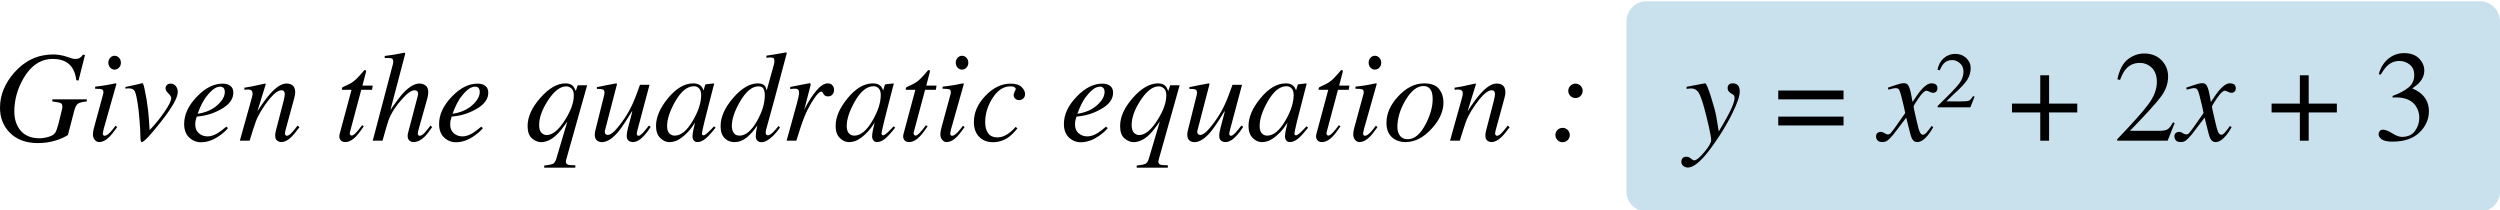
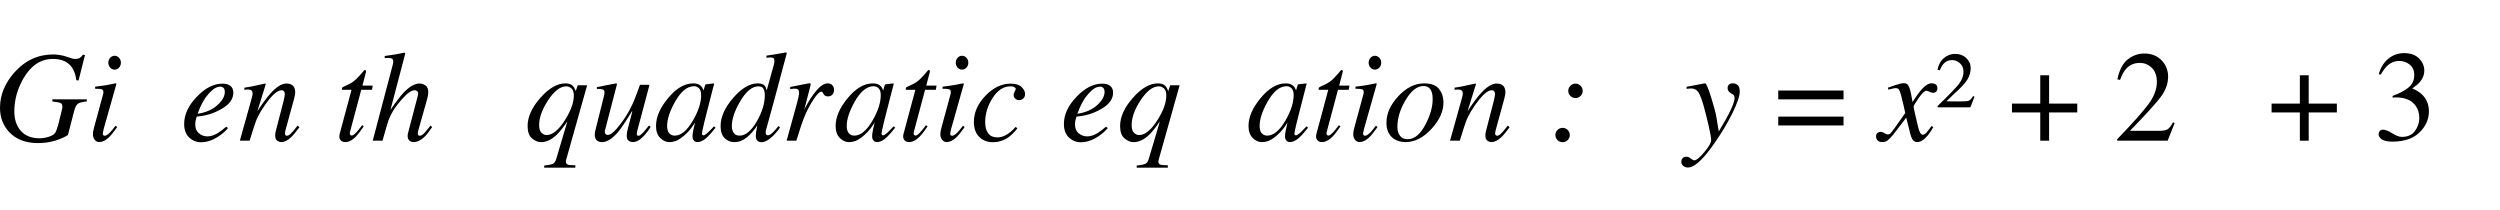
<svg xmlns="http://www.w3.org/2000/svg" xmlns:ns1="http://www.serif.com/" width="100%" height="100%" viewBox="0 0 1450 122" version="1.1" xml:space="preserve" style="fill-rule:evenodd;clip-rule:evenodd;stroke-linejoin:round;stroke-miterlimit:2;">
  <g transform="matrix(1,0,0,1,-178.027,-1401.14)">
    <g id="quadratic-equation-example" ns1:id="quadratic equation example" transform="matrix(1,0,0,1,72,-577)">
      <g id="_-Rounded-Rectangle-" ns1:id="(Rounded Rectangle)" transform="matrix(0.491,0,0,0.242,880.443,1501.65)">
-         <path d="M1376,2020.33C1376,1993.65 1365.33,1972 1352.2,1972L367.804,1972C354.666,1972 344,1993.65 344,2020.33L344,2427.67C344,2454.35 354.666,2476 367.804,2476L1352.2,2476C1365.33,2476 1376,2454.35 1376,2427.67L1376,2020.33Z" style="fill:rgb(201,225,237);" />
-       </g>
+         </g>
      <g transform="matrix(1.203,0,0,0.057,102.219,2008.29)">
        <path d="M28.855,25.07C29.789,25.07 30.854,26.998 32.051,30.855C33.248,34.712 34.557,41.997 35.978,52.711C37.053,60.425 37.789,65.353 38.184,67.496C38.58,69.639 38.981,70.71 39.387,70.71C40.401,70.71 41.172,66.853 41.7,59.139C42.228,51.425 42.725,40.712 43.192,26.998L44.135,31.498L41.03,290.553L39.965,287.339C39.64,234.628 38.971,192.202 37.956,160.061C36.049,100.494 32.964,70.71 28.703,70.71C22.839,70.71 18.1,136.491 14.488,268.055C11.546,375.619 10.075,487.898 10.075,604.891C10.075,686.743 11.125,752.739 13.225,802.879C15.326,853.018 18.324,878.088 22.22,878.088C23.579,878.088 25.061,873.053 26.664,862.982C28.267,852.911 29.352,837.805 29.921,817.663C30.286,804.807 30.722,779.094 31.229,740.525C31.554,716.098 31.96,681.815 32.447,637.675L33.117,578.535C33.157,575.107 33.188,571.572 33.208,567.929C33.228,564.286 33.238,560.536 33.238,556.68C33.238,537.395 32.959,525.074 32.401,519.718C31.843,514.361 30.509,508.897 28.399,503.326L28.399,482.113L45.018,482.113L45.018,503.326C42.907,507.611 41.482,515.325 40.741,526.467C40.001,537.609 39.407,561.394 38.961,597.82L35.917,844.662C34.314,866.946 32.244,886.23 29.707,902.515C27.171,918.8 24.421,926.942 21.459,926.942C15.513,926.942 10.877,889.23 7.549,813.806C4.627,747.382 3.166,665.316 3.166,567.607C3.166,439.044 5.469,319.48 10.075,208.916C15.209,86.352 21.469,25.07 28.855,25.07Z" style="fill-rule:nonzero;" />
        <path d="M58.411,179.346C57.579,179.346 56.868,172.489 56.28,158.776C55.691,145.062 55.397,128.563 55.397,109.279C55.397,89.566 55.691,72.853 56.28,59.139C56.868,45.426 57.579,38.569 58.411,38.569C59.242,38.569 59.958,45.426 60.556,59.139C61.155,72.853 61.454,89.566 61.454,109.279C61.454,128.992 61.155,145.598 60.556,159.097C59.958,172.596 59.242,179.346 58.411,179.346ZM59.141,320.123C59.263,321.409 59.314,323.123 59.293,325.265L53.145,784.237C52.861,808.664 52.719,823.234 52.719,827.948C52.719,834.377 52.779,839.948 52.901,844.662C53.003,849.804 53.256,852.375 53.662,852.375C54.352,852.375 55.265,839.733 56.402,814.449C57.071,799.45 57.893,778.023 58.867,750.168L59.658,764.309L59.354,773.309C57.832,818.306 56.574,850.661 55.58,870.374C54.017,901.23 52.495,916.657 51.014,916.657C50.142,916.657 49.416,908.943 48.838,893.516C48.259,878.088 47.97,859.875 47.97,838.876C47.97,826.448 48.011,815.628 48.092,806.414C48.173,797.2 48.325,783.594 48.549,765.595L52.81,435.187C52.871,430.045 52.922,425.331 52.962,421.045C53.003,416.76 53.023,412.474 53.023,408.189C53.023,392.761 52.754,383.226 52.216,379.583C51.679,375.941 50.618,374.12 49.036,374.12L49.036,352.907C50.72,348.621 51.932,345.3 52.673,342.943C53.414,340.586 54.159,338.122 54.91,335.551C55.884,332.122 56.807,328.265 57.68,323.98C58.553,319.694 59.04,318.409 59.141,320.123Z" style="fill-rule:nonzero;" />
-         <path d="M85.348,322.051C86.485,322.051 87.357,330.622 87.966,347.764C88.575,364.906 88.879,384.405 88.879,406.26C88.879,464.114 86.17,565.465 80.752,710.313C75.618,847.876 72.544,916.657 71.529,916.657C71.225,916.657 71.022,907.872 70.921,890.302C70.86,880.445 70.829,863.732 70.829,840.162C70.829,811.449 70.697,762.81 70.434,694.242C70.17,625.675 69.916,574.893 69.673,541.895C69.165,469.471 68.668,422.759 68.181,401.761C67.694,380.762 66.771,370.263 65.411,370.263C65.188,370.263 64.929,370.477 64.635,370.905C64.341,371.334 64.001,371.977 63.615,372.834L63.615,356.121C64.224,353.549 65.503,347.764 67.451,338.765C69.399,329.765 70.434,324.837 70.555,323.98L71.56,317.552C71.844,315.837 72.067,319.159 72.229,327.515C72.392,335.872 72.595,351.407 72.838,374.12C73.609,448.686 74.188,522.182 74.573,594.606C74.817,639.603 75.06,706.242 75.304,794.522L76.308,772.023C78.398,725.312 80.488,669.815 82.578,605.534C84.668,541.252 85.713,495.826 85.713,469.256C85.713,455.972 85.257,440.008 84.344,421.367C83.431,402.725 82.974,385.69 82.974,370.263C82.974,356.121 83.202,344.55 83.659,335.551C84.115,326.551 84.679,322.051 85.348,322.051Z" style="fill-rule:nonzero;" />
        <path d="M91.953,732.169C91.953,637.032 93.982,544.895 98.041,455.757C102.059,366.62 106.208,322.051 110.49,322.051C112.073,322.051 113.331,329.765 114.264,345.193C115.198,360.62 115.664,383.548 115.664,413.974C115.664,475.685 113.955,528.503 110.536,572.429C107.116,616.354 103.52,643.246 99.745,653.102L98.01,657.602C97.747,675.172 97.564,689.207 97.462,699.706C97.361,710.206 97.31,723.383 97.31,739.24C97.31,776.952 97.894,806.307 99.06,827.306C100.227,848.304 101.612,858.804 103.215,858.804C104.737,858.804 106.35,848.09 108.055,826.663C109.029,814.235 110.439,791.951 112.286,759.81L113.077,774.595C112.164,799.022 110.855,824.091 109.151,849.804C106.127,895.658 103.094,918.586 100.05,918.586C97.899,918.586 96.012,902.515 94.388,870.374C92.765,838.233 91.953,792.165 91.953,732.169ZM98.436,628.675C102.312,616.676 105.468,587.856 107.903,542.216C110.338,496.576 111.555,451.258 111.555,406.26C111.555,389.976 111.373,377.012 111.007,367.37C110.642,357.728 110.104,352.907 109.394,352.907C108.075,352.907 106.782,364.799 105.513,388.583C104.245,412.367 103.104,439.258 102.089,469.256C101.014,504.397 100.161,538.038 99.532,570.179C99.187,587.321 98.822,606.819 98.436,628.675Z" style="fill-rule:nonzero;" />
        <path d="M118.8,902.515L124.065,505.254C124.512,471.828 124.77,451.579 124.841,444.508C124.912,437.437 124.948,429.83 124.948,421.688C124.948,409.26 124.781,399.511 124.446,392.44C124.111,385.369 123.457,381.833 122.483,381.833C122.239,381.833 122.001,382.155 121.767,382.798C121.534,383.44 121.275,384.19 120.991,385.047L120.991,363.192C122.31,358.906 123.249,355.692 123.807,353.549C124.365,351.407 124.968,348.835 125.618,345.836L131.066,320.766C131.188,322.48 131.269,324.408 131.31,326.551L127.261,602.962C129.737,522.825 131.807,463.257 133.471,424.259C136.393,355.264 139.01,320.766 141.324,320.766C142.216,320.766 142.988,324.408 143.637,331.694C144.875,345.836 145.494,371.334 145.494,408.189C145.494,418.474 145.443,429.188 145.341,440.33C145.24,451.472 145.108,463.471 144.946,476.327L140.958,784.237C140.877,790.665 140.786,798.486 140.684,807.7C140.583,816.913 140.532,823.449 140.532,827.306C140.532,833.734 140.603,839.519 140.745,844.662C140.887,849.804 141.121,852.375 141.445,852.375C141.973,852.375 142.582,845.84 143.272,832.77C143.962,819.699 145.088,791.736 146.65,748.882L147.533,765.595C145.869,813.164 144.55,846.59 143.576,865.875C141.912,899.73 140.319,916.657 138.797,916.657C138.107,916.657 137.443,911.836 136.804,902.194C136.164,892.552 135.845,875.088 135.845,849.804C135.845,842.519 135.87,834.805 135.921,826.663C135.972,818.52 136.038,811.449 136.119,805.45L139.954,493.041C140.157,475.899 140.294,461.864 140.365,450.936C140.436,440.008 140.471,432.187 140.471,427.473C140.471,417.188 140.355,408.296 140.121,400.796C139.888,393.297 139.477,389.547 138.889,389.547C137.367,389.547 135.449,418.688 133.136,476.97C131.776,511.682 130.396,553.037 128.996,601.034C127.921,638.317 127.074,674.637 126.455,709.991C125.836,745.346 124.857,809.521 123.517,902.515L118.8,902.515Z" style="fill-rule:nonzero;" />
        <path d="M166.77,860.089C166.77,856.661 166.78,852.697 166.8,848.197C166.821,843.697 166.861,839.091 166.922,834.377L172.644,385.047L168.018,385.047C168.018,373.477 168.058,366.191 168.14,363.192C168.221,360.192 168.424,357.192 168.748,354.192C170.798,335.765 172.386,317.98 173.512,300.838C174.638,283.697 176.175,250.699 178.123,201.845L178.61,189.631C178.671,187.917 178.747,186.524 178.838,185.453C178.93,184.381 179.026,183.846 179.128,183.846C179.331,184.703 179.473,185.56 179.554,186.417C179.615,189.417 179.65,192.095 179.66,194.452C179.67,196.809 179.665,199.273 179.645,201.845L177.91,341.979L182.872,341.979L182.506,385.047L177.332,385.047L171.853,817.663C171.751,825.377 171.782,832.77 171.944,839.841C172.107,846.911 172.381,850.447 172.766,850.447C173.294,850.447 174.034,839.305 174.988,817.02C175.536,805.021 176.459,781.237 177.758,745.668L178.549,755.31L178.123,768.809C176.378,824.091 174.841,862.553 173.512,884.195C172.183,905.836 170.92,916.657 169.722,916.657C168.687,916.657 167.937,910.872 167.47,899.301C167.003,887.73 166.77,874.66 166.77,860.089Z" style="fill-rule:nonzero;" />
        <path d="M188.655,40.497C189.953,36.641 191.004,33.534 191.805,31.177C192.607,28.82 193.302,26.57 193.89,24.427C196.285,14.571 197.573,9.214 197.756,8.357C197.938,7.5 198.08,7.071 198.182,7.071C198.425,9.642 198.547,12.856 198.547,16.713L191.394,590.749C193.951,511.04 196.041,452.757 197.664,415.903C200.505,352.478 203.113,320.766 205.487,320.766C206.461,320.766 207.399,327.301 208.302,340.372C209.205,353.442 209.657,376.905 209.657,410.76C209.657,418.902 209.606,429.402 209.505,442.258C209.403,455.114 209.282,466.471 209.14,476.327L205.03,784.237C204.909,792.808 204.807,801.057 204.726,808.985C204.645,816.913 204.604,824.091 204.604,830.52C204.604,837.805 204.685,843.269 204.848,846.911C205.01,850.554 205.243,852.375 205.548,852.375C206.177,852.375 206.918,843.162 207.77,824.734C208.297,813.164 209.282,787.879 210.722,748.882L211.514,764.309C210.093,808.878 208.886,841.448 207.892,862.018C206.126,898.444 204.351,916.657 202.565,916.657C201.753,916.657 201.073,911.3 200.526,900.587C199.978,889.873 199.704,874.445 199.704,854.304C199.704,848.733 199.719,843.483 199.749,838.555C199.78,833.627 199.836,828.163 199.917,822.163L204.604,445.472C204.645,442.044 204.68,438.508 204.711,434.866C204.741,431.223 204.756,427.473 204.756,423.616C204.756,412.903 204.604,404.546 204.3,398.547C203.975,392.547 203.559,389.547 203.052,389.547C201.692,389.547 199.978,412.581 197.908,458.65C195.838,504.719 194.093,551.751 192.673,599.748C191.699,633.603 190.963,665.53 190.466,695.528C189.969,725.526 189.01,794.522 187.589,902.515L182.872,902.515L192.612,122.778C192.673,117.207 192.713,112.493 192.733,108.636C192.754,104.779 192.764,101.137 192.764,97.708C192.764,79.281 192.48,68.246 191.912,64.603C191.343,60.96 190.258,59.996 188.655,61.71L188.655,40.497Z" style="fill-rule:nonzero;" />
-         <path d="M214.862,732.169C214.862,637.032 216.891,544.895 220.949,455.757C224.967,366.62 229.117,322.051 233.399,322.051C234.981,322.051 236.239,329.765 237.173,345.193C238.106,360.62 238.573,383.548 238.573,413.974C238.573,475.685 236.863,528.503 233.444,572.429C230.025,616.354 226.428,643.246 222.654,653.102L220.919,657.602C220.655,675.172 220.473,689.207 220.371,699.706C220.27,710.206 220.219,723.383 220.219,739.24C220.219,776.952 220.802,806.307 221.969,827.306C223.136,848.304 224.521,858.804 226.124,858.804C227.646,858.804 229.259,848.09 230.964,826.663C231.938,814.235 233.348,791.951 235.194,759.81L235.986,774.595C235.073,799.022 233.764,824.091 232.059,849.804C229.036,895.658 226.002,918.586 222.958,918.586C220.807,918.586 218.92,902.515 217.297,870.374C215.674,838.233 214.862,792.165 214.862,732.169ZM221.345,628.675C225.221,616.676 228.376,587.856 230.811,542.216C233.246,496.576 234.464,451.258 234.464,406.26C234.464,389.976 234.281,377.012 233.916,367.37C233.551,357.728 233.013,352.907 232.303,352.907C230.984,352.907 229.69,364.799 228.422,388.583C227.154,412.367 226.012,439.258 224.998,469.256C223.922,504.397 223.07,538.038 222.441,570.179C222.096,587.321 221.731,606.819 221.345,628.675Z" style="fill-rule:nonzero;" />
        <path d="M275.768,319.48C277.331,319.48 278.508,327.622 279.299,343.907C279.766,353.335 280.253,371.12 280.76,397.261L281.704,338.765L286.239,338.765L276.073,1101.15C276.052,1103.29 276.032,1105.54 276.012,1107.89C275.992,1110.25 275.981,1112.5 275.981,1114.64C275.981,1131.79 276.377,1142.93 277.168,1148.07C277.696,1151.07 278.822,1152.57 280.547,1152.57L280.547,1177L265.541,1177L265.541,1155.79C267.611,1151.07 269.006,1145.07 269.726,1137.79C270.447,1130.5 271,1113.14 271.385,1085.72L276.712,706.456C274.581,771.166 272.826,817.235 271.446,844.662C269.031,893.087 266.546,917.3 263.989,917.3C262.548,917.3 261.112,904.765 259.682,879.695C258.251,854.625 257.536,812.521 257.536,753.382C257.536,660.387 259.585,564.822 263.684,466.685C267.804,368.548 271.832,319.48 275.768,319.48ZM279.817,441.615C279.817,407.76 279.426,383.976 278.645,370.263C277.863,356.549 277.047,349.692 276.194,349.692C273.232,349.692 270.259,398.332 267.276,495.612C264.496,586.892 263.106,669.173 263.106,742.454C263.106,781.023 263.487,807.807 264.248,822.806C265.008,837.805 265.825,845.304 266.698,845.304C269.518,845.304 272.44,795.379 275.464,695.528C278.366,600.391 279.817,515.754 279.817,441.615Z" style="fill-rule:nonzero;" />
        <path d="M294.457,438.401C294.498,434.116 294.533,430.152 294.564,426.509C294.594,422.866 294.609,419.117 294.609,415.26C294.609,396.832 294.351,385.583 293.833,381.512C293.316,377.441 292.347,375.405 290.926,375.405L290.926,357.406L295.401,338.765L300.24,319.48C300.342,319.052 300.433,319.909 300.514,322.051C300.596,324.194 300.626,326.337 300.606,328.48L300.514,337.479L295.127,774.595C294.985,785.308 294.883,793.665 294.822,799.664C294.762,805.664 294.731,809.95 294.731,812.521C294.731,822.377 294.863,830.091 295.127,835.662C295.391,841.233 295.736,844.019 296.162,844.019C297.359,844.019 298.856,821.52 300.651,776.523C302.447,731.526 304.045,684.814 305.445,636.389C306.703,593.106 307.86,544.895 308.915,491.755C309.565,458.757 310.498,406.26 311.716,334.265L316.312,334.265L310.559,790.022C310.457,798.593 310.366,806.521 310.285,813.806C310.204,821.092 310.163,827.091 310.163,831.805C310.163,837.376 310.224,842.197 310.346,846.269C310.468,850.34 310.681,852.375 310.985,852.375C311.289,852.375 311.604,849.911 311.929,844.983C312.253,840.055 312.659,832.448 313.146,822.163C313.369,817.449 313.775,807.378 314.364,791.951C314.729,782.523 315.287,768.166 316.038,748.882L316.89,761.095C315.957,793.665 314.983,821.734 313.968,845.304C311.959,892.873 310.092,916.657 308.367,916.657C307.475,916.657 306.744,911.515 306.176,901.23C305.608,890.944 305.324,874.874 305.324,853.018C305.324,841.876 305.374,829.663 305.476,816.378C305.577,803.093 305.74,788.094 305.963,771.38C306.328,741.382 306.795,703.885 307.363,658.887L308.033,604.248L307.82,604.248C305.019,702.385 302.818,771.809 301.214,812.521C298.434,882.374 295.807,917.3 293.331,917.3C292.661,917.3 292.053,914.3 291.505,908.301C290.45,896.301 289.922,874.874 289.922,844.019C289.922,835.019 289.942,827.734 289.983,822.163C290.023,816.592 290.094,808.878 290.196,799.022L294.457,438.401Z" style="fill-rule:nonzero;" />
        <path d="M341.21,438.401C341.21,407.546 340.875,384.833 340.206,370.263C339.536,355.692 338.724,348.407 337.771,348.407C334.463,348.407 331.389,401.975 328.548,509.111C326.052,603.391 324.804,684.6 324.804,752.739C324.804,787.022 325.154,811.985 325.854,827.627C326.554,843.269 327.422,851.09 328.456,851.09C331.521,851.09 334.473,799.022 337.314,694.885C339.911,600.177 341.21,514.682 341.21,438.401ZM337.405,319.48C339.008,319.48 340.246,328.265 341.119,345.836C341.585,355.264 341.951,367.691 342.214,383.119L342.367,392.118L343.036,343.264C343.117,337.693 343.188,333.943 343.249,332.015C343.31,330.087 343.452,328.908 343.675,328.48L347.115,320.123C347.298,320.123 347.404,320.873 347.435,322.373C347.465,323.873 347.46,326.551 347.419,330.408C347.338,335.979 347.277,340.372 347.237,343.586C347.196,346.8 347.135,351.407 347.054,357.406L344.254,587.535C343.645,637.675 343.128,680.958 342.701,717.384C341.951,783.38 341.575,821.092 341.575,830.52C341.575,836.519 341.651,840.912 341.804,843.697C341.956,846.483 342.143,847.876 342.367,847.876C342.549,847.876 342.747,846.59 342.96,844.019C343.173,841.448 343.432,837.591 343.736,832.448L344.254,823.449C344.416,820.449 344.599,816.913 344.802,812.842C345.005,808.771 345.248,803.736 345.532,797.736L347.419,756.596L348.15,770.095C346.039,827.091 344.345,865.767 343.067,886.123C341.788,906.479 340.571,916.657 339.414,916.657C338.663,916.657 338.08,911.086 337.664,899.944C337.248,888.802 337.04,874.874 337.04,858.161C337.04,842.733 337.177,820.556 337.451,791.629C337.725,762.702 337.994,738.383 338.258,718.669C337.892,731.526 337.278,750.275 336.416,774.916C335.554,799.557 334.493,823.449 333.235,846.59C331.754,874.445 330.333,894.159 328.974,905.729C327.919,913.443 326.904,917.3 325.93,917.3C324.286,917.3 322.795,903.051 321.456,874.553C320.116,846.054 319.447,805.664 319.447,753.382C319.447,663.387 321.354,569.536 325.169,471.828C329.106,370.263 333.185,319.48 337.405,319.48Z" style="fill-rule:nonzero;" />
        <path d="M356.003,753.382C356.003,779.523 356.287,802.343 356.855,821.842C357.423,841.34 358.387,851.09 359.747,851.09C362.648,851.09 365.439,801.807 368.117,703.242C370.633,610.676 371.892,523.039 371.892,440.33C371.892,414.188 371.689,392.547 371.283,375.405C370.877,358.263 370.055,349.692 368.817,349.692C365.733,349.692 362.75,402.403 359.868,507.825C357.291,602.105 356.003,683.957 356.003,753.382ZM368.482,319.48C370.086,319.48 371.222,327.622 371.892,343.907C372.277,353.335 372.581,369.406 372.805,392.118L376.275,128.563C376.376,121.278 376.442,114.743 376.472,108.957C376.503,103.172 376.518,98.137 376.518,93.851C376.518,77.138 376.371,66.639 376.077,62.353C375.782,58.068 375.361,55.925 374.814,55.925C374.469,55.925 374.149,56.139 373.855,56.568C373.561,56.996 373.17,57.639 372.683,58.496L372.683,37.283C374.976,30.855 378.152,19.713 382.21,3.857L382.484,10.285L382.423,17.356L376.579,479.542L372.592,785.522C372.51,792.379 372.444,798.7 372.394,804.486C372.343,810.271 372.318,815.521 372.318,820.235C372.318,831.805 372.455,839.305 372.729,842.733C373.002,846.162 373.241,847.876 373.444,847.876C374.032,847.876 374.864,836.948 375.94,815.092C376.569,801.807 377.431,781.237 378.527,753.382L379.227,767.524L378.801,781.023C378.05,804.593 377.086,828.591 375.909,853.018C373.819,896.301 371.942,917.943 370.278,917.943C369.73,917.943 369.233,915.372 368.787,910.229C367.955,899.944 367.539,881.516 367.539,854.947C367.539,845.947 367.6,831.591 367.721,811.878C367.843,792.165 368.026,770.738 368.269,747.596C366.727,797.307 365.038,838.019 363.201,869.731C361.365,901.444 359.361,917.3 357.19,917.3C355.425,917.3 353.882,904.015 352.563,877.445C351.244,850.876 350.585,809.95 350.585,754.667C350.585,661.244 352.614,565.25 356.673,466.685C360.711,368.548 364.647,319.48 368.482,319.48Z" style="fill-rule:nonzero;" />
        <path d="M393.533,317.552C393.716,317.552 393.842,318.73 393.913,321.087C393.984,323.444 394.02,326.123 394.02,329.122C394,333.408 393.979,336.622 393.959,338.765L390.915,587.535L391.585,559.894C393.046,499.469 394.756,444.294 396.714,394.368C398.672,344.443 400.534,319.48 402.299,319.48C403.253,319.48 403.988,326.123 404.506,339.407C405.023,352.692 405.282,367.906 405.282,385.047C405.282,404.332 405.023,420.295 404.506,432.937C403.988,445.579 403.273,451.9 402.36,451.9C401.731,451.9 401.254,449.329 400.929,444.187C400.605,439.044 400.351,433.044 400.168,426.188L399.803,412.046C399.722,409.474 399.626,407.439 399.514,405.939C399.402,404.439 399.265,403.689 399.103,403.689C398.312,403.689 397.17,427.045 395.679,473.756C394.187,520.468 392.853,571.036 391.676,625.461C390.966,658.459 390.175,702.171 389.302,756.596C388.754,790.879 388.024,839.519 387.111,902.515L382.423,902.515L387.476,515.539C387.76,493.255 387.988,473.328 388.161,455.757C388.333,438.187 388.419,423.831 388.419,412.689C388.419,399.832 388.267,389.976 387.963,383.119C387.658,376.262 387.131,372.834 386.38,372.834C386.136,372.834 385.832,373.262 385.467,374.12C385.102,374.977 384.665,376.048 384.158,377.334L384.158,356.121L385.376,350.978C386.958,344.121 388.688,336.836 390.565,329.122C392.442,321.409 393.431,317.552 393.533,317.552Z" style="fill-rule:nonzero;" />
        <path d="M427.806,438.401C427.806,407.546 427.471,384.833 426.802,370.263C426.132,355.692 425.32,348.407 424.367,348.407C421.059,348.407 417.985,401.975 415.144,509.111C412.648,603.391 411.4,684.6 411.4,752.739C411.4,787.022 411.75,811.985 412.45,827.627C413.15,843.269 414.018,851.09 415.053,851.09C418.117,851.09 421.069,799.022 423.91,694.885C426.507,600.177 427.806,514.682 427.806,438.401ZM424.001,319.48C425.604,319.48 426.842,328.265 427.715,345.836C428.182,355.264 428.547,367.691 428.811,383.119L428.963,392.118L429.632,343.264C429.714,337.693 429.785,333.943 429.845,332.015C429.906,330.087 430.048,328.908 430.272,328.48L433.711,320.123C433.894,320.123 434,320.873 434.031,322.373C434.061,323.873 434.056,326.551 434.015,330.408C433.934,335.979 433.873,340.372 433.833,343.586C433.792,346.8 433.731,351.407 433.65,357.406L430.85,587.535C430.241,637.675 429.724,680.958 429.298,717.384C428.547,783.38 428.171,821.092 428.171,830.52C428.171,836.519 428.247,840.912 428.4,843.697C428.552,846.483 428.74,847.876 428.963,847.876C429.145,847.876 429.343,846.59 429.556,844.019C429.769,841.448 430.028,837.591 430.332,832.448L430.85,823.449C431.012,820.449 431.195,816.913 431.398,812.842C431.601,808.771 431.844,803.736 432.128,797.736L434.015,756.596L434.746,770.095C432.636,827.091 430.941,865.767 429.663,886.123C428.384,906.479 427.167,916.657 426.01,916.657C425.259,916.657 424.676,911.086 424.26,899.944C423.844,888.802 423.636,874.874 423.636,858.161C423.636,842.733 423.773,820.556 424.047,791.629C424.321,762.702 424.59,738.383 424.854,718.669C424.488,731.526 423.875,750.275 423.012,774.916C422.15,799.557 421.089,823.449 419.831,846.59C418.35,874.445 416.93,894.159 415.57,905.729C414.515,913.443 413.5,917.3 412.526,917.3C410.883,917.3 409.391,903.051 408.052,874.553C406.713,846.054 406.043,805.664 406.043,753.382C406.043,663.387 407.95,569.536 411.765,471.828C415.702,370.263 419.781,319.48 424.001,319.48Z" style="fill-rule:nonzero;" />
        <path d="M438.612,860.089C438.612,856.661 438.622,852.697 438.642,848.197C438.662,843.697 438.703,839.091 438.764,834.377L444.486,385.047L439.86,385.047C439.86,373.477 439.9,366.191 439.981,363.192C440.062,360.192 440.265,357.192 440.59,354.192C442.64,335.765 444.227,317.98 445.354,300.838C446.48,283.697 448.017,250.699 449.965,201.845L450.452,189.631C450.513,187.917 450.589,186.524 450.68,185.453C450.772,184.381 450.868,183.846 450.969,183.846C451.172,184.703 451.314,185.56 451.396,186.417C451.456,189.417 451.492,192.095 451.502,194.452C451.512,196.809 451.507,199.273 451.487,201.845L449.752,341.979L454.713,341.979L454.348,385.047L449.174,385.047L443.695,817.663C443.593,825.377 443.624,832.77 443.786,839.841C443.948,846.911 444.222,850.447 444.608,850.447C445.135,850.447 445.876,839.305 446.83,817.02C447.378,805.021 448.301,781.237 449.6,745.668L450.391,755.31L449.965,768.809C448.22,824.091 446.683,862.553 445.354,884.195C444.024,905.836 442.761,916.657 441.564,916.657C440.529,916.657 439.778,910.872 439.312,899.301C438.845,887.73 438.612,874.66 438.612,860.089Z" style="fill-rule:nonzero;" />
        <path d="M466.98,179.346C466.148,179.346 465.438,172.489 464.849,158.776C464.261,145.062 463.966,128.563 463.966,109.279C463.966,89.566 464.261,72.853 464.849,59.139C465.438,45.426 466.148,38.569 466.98,38.569C467.812,38.569 468.527,45.426 469.126,59.139C469.724,72.853 470.024,89.566 470.024,109.279C470.024,128.992 469.724,145.598 469.126,159.097C468.527,172.596 467.812,179.346 466.98,179.346ZM467.71,320.123C467.832,321.409 467.883,323.123 467.863,325.265L461.714,784.237C461.43,808.664 461.288,823.234 461.288,827.948C461.288,834.377 461.349,839.948 461.471,844.662C461.572,849.804 461.826,852.375 462.231,852.375C462.921,852.375 463.835,839.733 464.971,814.449C465.641,799.45 466.462,778.023 467.436,750.168L468.228,764.309L467.923,773.309C466.401,818.306 465.143,850.661 464.149,870.374C462.587,901.23 461.065,916.657 459.583,916.657C458.711,916.657 457.985,908.943 457.407,893.516C456.829,878.088 456.54,859.875 456.54,838.876C456.54,826.448 456.58,815.628 456.661,806.414C456.743,797.2 456.895,783.594 457.118,765.595L461.379,435.187C461.44,430.045 461.491,425.331 461.531,421.045C461.572,416.76 461.592,412.474 461.592,408.189C461.592,392.761 461.323,383.226 460.786,379.583C460.248,375.941 459.188,374.12 457.605,374.12L457.605,352.907C459.289,348.621 460.502,345.3 461.242,342.943C461.983,340.586 462.729,338.122 463.479,335.551C464.453,332.122 465.377,328.265 466.249,323.98C467.122,319.694 467.609,318.409 467.71,320.123Z" style="fill-rule:nonzero;" />
        <path d="M490.387,322.051C492.862,322.051 494.648,333.836 495.744,357.406C496.84,380.976 497.387,403.903 497.387,426.188C497.387,446.329 497.103,461.971 496.535,473.113C495.967,484.256 495.297,489.827 494.526,489.827C493.775,489.827 493.146,484.898 492.639,475.042C492.132,465.185 491.878,452.972 491.878,438.401C491.878,427.259 492.046,415.26 492.38,402.403C492.715,389.547 492.883,381.191 492.883,377.334C492.883,369.62 492.675,363.085 492.259,357.728C491.843,352.371 491.178,349.692 490.265,349.692C486.998,349.692 484.162,388.904 481.757,467.328C479.353,545.752 478.151,628.032 478.151,714.17C478.151,762.595 478.638,800.522 479.612,827.948C480.586,855.375 482.047,869.089 483.995,869.089C485.557,869.089 487.074,859.554 488.545,840.483C490.016,821.413 491.371,797.093 492.609,767.524L492.822,762.381L493.704,776.523C492.284,814.664 490.914,844.019 489.595,864.589C487.262,900.158 484.674,917.943 481.834,917.943C479.114,917.943 476.913,899.622 475.229,862.982C473.544,826.341 472.702,776.309 472.702,712.884C472.702,615.604 474.579,526.039 478.333,444.187C482.047,362.763 486.064,322.051 490.387,322.051Z" style="fill-rule:nonzero;" />
        <path d="M516.107,732.169C516.107,637.032 518.136,544.895 522.194,455.757C526.212,366.62 530.362,322.051 534.643,322.051C536.226,322.051 537.484,329.765 538.418,345.193C539.351,360.62 539.818,383.548 539.818,413.974C539.818,475.685 538.108,528.503 534.689,572.429C531.27,616.354 527.673,643.246 523.899,653.102L522.164,657.602C521.9,675.172 521.717,689.207 521.616,699.706C521.515,710.206 521.464,723.383 521.464,739.24C521.464,776.952 522.047,806.307 523.214,827.306C524.381,848.304 525.766,858.804 527.369,858.804C528.891,858.804 530.504,848.09 532.208,826.663C533.182,814.235 534.593,791.951 536.439,759.81L537.231,774.595C536.318,799.022 535.009,824.091 533.304,849.804C530.281,895.658 527.247,918.586 524.203,918.586C522.052,918.586 520.165,902.515 518.542,870.374C516.918,838.233 516.107,792.165 516.107,732.169ZM522.59,628.675C526.466,616.676 529.621,587.856 532.056,542.216C534.491,496.576 535.709,451.258 535.709,406.26C535.709,389.976 535.526,377.012 535.161,367.37C534.796,357.728 534.258,352.907 533.548,352.907C532.229,352.907 530.935,364.799 529.667,388.583C528.399,412.367 527.257,439.258 526.243,469.256C525.167,504.397 524.315,538.038 523.686,570.179C523.341,587.321 522.976,606.819 522.59,628.675Z" style="fill-rule:nonzero;" />
        <path d="M561.429,319.48C562.991,319.48 564.168,327.622 564.96,343.907C565.426,353.335 565.913,371.12 566.421,397.261L567.364,338.765L571.9,338.765L561.733,1101.15C561.713,1103.29 561.693,1105.54 561.672,1107.89C561.652,1110.25 561.642,1112.5 561.642,1114.64C561.642,1131.79 562.038,1142.93 562.829,1148.07C563.357,1151.07 564.483,1152.57 566.208,1152.57L566.208,1177L551.202,1177L551.202,1155.79C553.272,1151.07 554.667,1145.07 555.387,1137.79C556.107,1130.5 556.66,1113.14 557.046,1085.72L562.373,706.456C560.242,771.166 558.487,817.235 557.107,844.662C554.692,893.087 552.206,917.3 549.649,917.3C548.209,917.3 546.773,904.765 545.342,879.695C543.912,854.625 543.197,812.521 543.197,753.382C543.197,660.387 545.246,564.822 549.345,466.685C553.464,368.548 557.492,319.48 561.429,319.48ZM565.477,441.615C565.477,407.76 565.087,383.976 564.305,370.263C563.524,356.549 562.707,349.692 561.855,349.692C558.892,349.692 555.92,398.332 552.937,495.612C550.157,586.892 548.767,669.173 548.767,742.454C548.767,781.023 549.147,807.807 549.908,822.806C550.669,837.805 551.486,845.304 552.358,845.304C555.179,845.304 558.101,795.379 561.125,695.528C564.026,600.391 565.477,515.754 565.477,441.615Z" style="fill-rule:nonzero;" />
-         <path d="M580.118,438.401C580.158,434.116 580.194,430.152 580.224,426.509C580.255,422.866 580.27,419.117 580.27,415.26C580.27,396.832 580.011,385.583 579.494,381.512C578.976,377.441 578.008,375.405 576.587,375.405L576.587,357.406L581.061,338.765L585.901,319.48C586.003,319.052 586.094,319.909 586.175,322.051C586.256,324.194 586.287,326.337 586.266,328.48L586.175,337.479L580.788,774.595C580.645,785.308 580.544,793.665 580.483,799.664C580.422,805.664 580.392,809.95 580.392,812.521C580.392,822.377 580.524,830.091 580.788,835.662C581.051,841.233 581.396,844.019 581.822,844.019C583.02,844.019 584.516,821.52 586.312,776.523C588.108,731.526 589.706,684.814 591.106,636.389C592.364,593.106 593.521,544.895 594.576,491.755C595.225,458.757 596.159,406.26 597.376,334.265L601.972,334.265L596.22,790.022C596.118,798.593 596.027,806.521 595.946,813.806C595.864,821.092 595.824,827.091 595.824,831.805C595.824,837.376 595.885,842.197 596.007,846.269C596.128,850.34 596.341,852.375 596.646,852.375C596.95,852.375 597.265,849.911 597.589,844.983C597.914,840.055 598.32,832.448 598.807,822.163C599.03,817.449 599.436,807.378 600.024,791.951C600.39,782.523 600.948,768.166 601.698,748.882L602.551,761.095C601.617,793.665 600.643,821.734 599.629,845.304C597.62,892.873 595.753,916.657 594.028,916.657C593.135,916.657 592.405,911.515 591.837,901.23C591.268,890.944 590.984,874.874 590.984,853.018C590.984,841.876 591.035,829.663 591.136,816.378C591.238,803.093 591.4,788.094 591.623,771.38C591.989,741.382 592.455,703.885 593.024,658.887L593.693,604.248L593.48,604.248C590.68,702.385 588.478,771.809 586.875,812.521C584.095,882.374 581.467,917.3 578.992,917.3C578.322,917.3 577.713,914.3 577.165,908.301C576.11,896.301 575.583,874.874 575.583,844.019C575.583,835.019 575.603,827.734 575.643,822.163C575.684,816.592 575.755,808.878 575.857,799.022L580.118,438.401Z" style="fill-rule:nonzero;" />
        <path d="M626.871,438.401C626.871,407.546 626.536,384.833 625.866,370.263C625.197,355.692 624.385,348.407 623.431,348.407C620.124,348.407 617.049,401.975 614.208,509.111C611.713,603.391 610.465,684.6 610.465,752.739C610.465,787.022 610.815,811.985 611.515,827.627C612.215,843.269 613.082,851.09 614.117,851.09C617.181,851.09 620.134,799.022 622.975,694.885C625.572,600.177 626.871,514.682 626.871,438.401ZM623.066,319.48C624.669,319.48 625.907,328.265 626.779,345.836C627.246,355.264 627.611,367.691 627.875,383.119L628.027,392.118L628.697,343.264C628.778,337.693 628.849,333.943 628.91,332.015C628.971,330.087 629.113,328.908 629.336,328.48L632.776,320.123C632.958,320.123 633.065,320.873 633.095,322.373C633.126,323.873 633.121,326.551 633.08,330.408C632.999,335.979 632.938,340.372 632.897,343.586C632.857,346.8 632.796,351.407 632.715,357.406L629.914,587.535C629.306,637.675 628.788,680.958 628.362,717.384C627.611,783.38 627.236,821.092 627.236,830.52C627.236,836.519 627.312,840.912 627.464,843.697C627.616,846.483 627.804,847.876 628.027,847.876C628.21,847.876 628.408,846.59 628.621,844.019C628.834,841.448 629.093,837.591 629.397,832.448L629.914,823.449C630.077,820.449 630.259,816.913 630.462,812.842C630.665,808.771 630.909,803.736 631.193,797.736L633.08,756.596L633.811,770.095C631.7,827.091 630.006,865.767 628.727,886.123C627.449,906.479 626.231,916.657 625.075,916.657C624.324,916.657 623.741,911.086 623.325,899.944C622.909,888.802 622.701,874.874 622.701,858.161C622.701,842.733 622.838,820.556 623.112,791.629C623.385,762.702 623.654,738.383 623.918,718.669C623.553,731.526 622.939,750.275 622.077,774.916C621.214,799.557 620.154,823.449 618.896,846.59C617.415,874.445 615.994,894.159 614.635,905.729C613.579,913.443 612.565,917.3 611.591,917.3C609.947,917.3 608.456,903.051 607.116,874.553C605.777,846.054 605.107,805.664 605.107,753.382C605.107,663.387 607.015,569.536 610.83,471.828C614.766,370.263 618.845,319.48 623.066,319.48Z" style="fill-rule:nonzero;" />
        <path d="M637.676,860.089C637.676,856.661 637.686,852.697 637.707,848.197C637.727,843.697 637.767,839.091 637.828,834.377L643.551,385.047L638.924,385.047C638.924,373.477 638.965,366.191 639.046,363.192C639.127,360.192 639.33,357.192 639.655,354.192C641.704,335.765 643.292,317.98 644.418,300.838C645.544,283.697 647.081,250.699 649.03,201.845L649.517,189.631C649.577,187.917 649.653,186.524 649.745,185.453C649.836,184.381 649.933,183.846 650.034,183.846C650.237,184.703 650.379,185.56 650.46,186.417C650.521,189.417 650.556,192.095 650.567,194.452C650.577,196.809 650.572,199.273 650.551,201.845L648.816,341.979L653.778,341.979L653.413,385.047L648.238,385.047L642.759,817.663C642.658,825.377 642.688,832.77 642.851,839.841C643.013,846.911 643.287,850.447 643.672,850.447C644.2,850.447 644.941,839.305 645.894,817.02C646.442,805.021 647.366,781.237 648.664,745.668L649.456,755.31L649.03,768.809C647.284,824.091 645.747,862.553 644.418,884.195C643.089,905.836 641.826,916.657 640.629,916.657C639.594,916.657 638.843,910.872 638.376,899.301C637.909,887.73 637.676,874.66 637.676,860.089Z" style="fill-rule:nonzero;" />
        <path d="M666.044,179.346C665.212,179.346 664.502,172.489 663.914,158.776C663.325,145.062 663.031,128.563 663.031,109.279C663.031,89.566 663.325,72.853 663.914,59.139C664.502,45.426 665.212,38.569 666.044,38.569C666.876,38.569 667.592,45.426 668.19,59.139C668.789,72.853 669.088,89.566 669.088,109.279C669.088,128.992 668.789,145.598 668.19,159.097C667.592,172.596 666.876,179.346 666.044,179.346ZM666.775,320.123C666.897,321.409 666.947,323.123 666.927,325.265L660.779,784.237C660.494,808.664 660.352,823.234 660.352,827.948C660.352,834.377 660.413,839.948 660.535,844.662C660.637,849.804 660.89,852.375 661.296,852.375C661.986,852.375 662.899,839.733 664.035,814.449C664.705,799.45 665.527,778.023 666.501,750.168L667.292,764.309L666.988,773.309C665.466,818.306 664.208,850.661 663.214,870.374C661.651,901.23 660.129,916.657 658.648,916.657C657.775,916.657 657.05,908.943 656.472,893.516C655.893,878.088 655.604,859.875 655.604,838.876C655.604,826.448 655.645,815.628 655.726,806.414C655.807,797.2 655.959,783.594 656.182,765.595L660.444,435.187C660.505,430.045 660.555,425.331 660.596,421.045C660.637,416.76 660.657,412.474 660.657,408.189C660.657,392.761 660.388,383.226 659.85,379.583C659.312,375.941 658.252,374.12 656.669,374.12L656.669,352.907C658.354,348.621 659.566,345.3 660.307,342.943C661.047,340.586 661.793,338.122 662.544,335.551C663.518,332.122 664.441,328.265 665.314,323.98C666.186,319.694 666.673,318.409 666.775,320.123Z" style="fill-rule:nonzero;" />
        <path d="M676.88,764.309C676.88,799.879 677.301,829.341 678.143,852.697C678.986,876.053 680.218,887.73 681.842,887.73C685.149,887.73 688.081,835.019 690.638,729.597C692.81,639.174 693.895,556.037 693.895,480.184C693.895,448.043 693.712,422.117 693.347,402.403C692.637,365.12 691.338,346.478 689.451,346.478C686.346,346.478 683.435,395.547 680.715,493.684C678.159,585.392 676.88,675.601 676.88,764.309ZM689.786,319.48C693.195,319.48 695.6,338.657 697,377.012C698.4,415.367 699.1,460.686 699.1,512.968C699.1,603.82 697.203,692.957 693.408,780.38C689.492,871.231 685.312,916.657 680.868,916.657C678.067,916.657 675.825,899.515 674.141,865.232C672.457,830.948 671.615,782.737 671.615,720.598C671.615,626.747 673.502,536.967 677.276,451.258C681.131,363.406 685.301,319.48 689.786,319.48Z" style="fill-rule:nonzero;" />
        <path d="M702.266,902.515L707.531,505.254C707.978,471.828 708.236,451.579 708.308,444.508C708.379,437.437 708.414,429.83 708.414,421.688C708.414,409.26 708.247,399.511 707.912,392.44C707.577,385.369 706.923,381.833 705.949,381.833C705.705,381.833 705.467,382.155 705.233,382.798C705,383.44 704.741,384.19 704.457,385.047L704.457,363.192C705.776,358.906 706.715,355.692 707.273,353.549C707.831,351.407 708.434,348.835 709.084,345.836L714.532,320.766C714.654,322.48 714.735,324.408 714.776,326.551L710.727,602.962C713.203,522.825 715.273,463.257 716.937,424.259C719.859,355.264 722.476,320.766 724.79,320.766C725.683,320.766 726.454,324.408 727.103,331.694C728.341,345.836 728.96,371.334 728.96,408.189C728.96,418.474 728.909,429.188 728.808,440.33C728.706,451.472 728.574,463.471 728.412,476.327L724.424,784.237C724.343,790.665 724.252,798.486 724.15,807.7C724.049,816.913 723.998,823.449 723.998,827.306C723.998,833.734 724.069,839.519 724.211,844.662C724.353,849.804 724.587,852.375 724.911,852.375C725.439,852.375 726.048,845.84 726.738,832.77C727.428,819.699 728.554,791.736 730.116,748.882L730.999,765.595C729.335,813.164 728.016,846.59 727.042,865.875C725.378,899.73 723.785,916.657 722.263,916.657C721.573,916.657 720.909,911.836 720.27,902.194C719.63,892.552 719.311,875.088 719.311,849.804C719.311,842.519 719.336,834.805 719.387,826.663C719.438,818.52 719.504,811.449 719.585,805.45L723.42,493.041C723.623,475.899 723.76,461.864 723.831,450.936C723.902,440.008 723.937,432.187 723.937,427.473C723.937,417.188 723.821,408.296 723.587,400.796C723.354,393.297 722.943,389.547 722.355,389.547C720.833,389.547 718.915,418.688 716.602,476.97C715.242,511.682 713.862,553.037 712.462,601.034C711.387,638.317 710.54,674.637 709.921,709.991C709.302,745.346 708.323,809.521 706.983,902.515L702.266,902.515Z" style="fill-rule:nonzero;" />
        <path d="M762.746,468.614C761.772,468.614 760.95,461.436 760.28,447.079C759.611,432.723 759.276,415.474 759.276,395.332C759.276,375.191 759.616,357.942 760.296,343.586C760.975,329.229 761.792,322.051 762.746,322.051C763.7,322.051 764.516,329.229 765.196,343.586C765.876,357.942 766.216,375.191 766.216,395.332C766.216,415.474 765.881,432.723 765.211,447.079C764.542,461.436 763.72,468.614 762.746,468.614ZM756.537,917.943C755.563,917.943 754.741,910.765 754.071,896.408C753.401,882.052 753.067,864.803 753.067,844.662C753.067,824.52 753.406,807.378 754.086,793.236C754.766,779.094 755.583,772.023 756.537,772.023C757.49,772.023 758.307,779.094 758.987,793.236C759.667,807.378 760.006,824.52 760.006,844.662C760.006,864.803 759.672,882.052 759.002,896.408C758.332,910.765 757.511,917.943 756.537,917.943Z" style="fill-rule:nonzero;" />
        <path d="M813.79,1115.93C813.79,1102.22 813.993,1090.43 814.399,1080.58C814.805,1070.72 815.393,1065.79 816.165,1065.79C816.672,1065.79 817.118,1067.83 817.504,1071.9C817.889,1075.97 818.295,1081.86 818.721,1089.58L819.148,1096C819.269,1098.15 819.406,1099.75 819.558,1100.82C819.711,1101.9 819.878,1102.43 820.061,1102.43C821.055,1102.43 822.653,1074.68 824.855,1019.19C827.056,963.69 828.157,923.3 828.157,898.015C828.157,874.017 827.777,826.877 827.016,756.596C826.255,686.314 825.519,623.747 824.809,568.893C823.815,491.755 822.907,439.473 822.085,412.046C821.263,384.619 820.05,370.905 818.447,370.905C818.326,370.905 818.118,371.227 817.823,371.87C817.529,372.512 817.027,373.691 816.317,375.405L816.317,354.192L824.626,320.766L825.266,319.48C825.773,318.194 826.747,366.406 828.188,464.114C829.486,551.966 830.298,615.819 830.623,655.673L831.84,808.664C833.971,733.24 835.533,675.386 836.528,635.103C838.476,555.822 839.45,500.326 839.45,468.614C839.45,461.328 839.389,454.15 839.267,447.079C839.145,440.008 838.861,433.902 838.415,428.759L837.897,422.974C837.573,419.545 837.192,413.117 836.756,403.689C836.32,394.261 836.101,381.619 836.101,365.763C836.101,352.478 836.304,341.336 836.71,332.336C837.116,323.337 837.725,318.837 838.537,318.837C839.551,318.837 840.373,325.158 841.002,337.8C841.631,350.442 841.946,371.977 841.946,402.403C841.946,448.258 840.758,521.967 838.384,623.533C836.558,701.099 834.519,776.309 832.266,849.161C829.446,940.013 827.021,1010.08 824.992,1059.36C821.765,1136.93 819.087,1175.71 816.956,1175.71C816.124,1175.71 815.388,1170.36 814.749,1159.64C814.11,1148.93 813.79,1134.36 813.79,1115.93Z" style="fill-rule:nonzero;" />
        <path d="M891.986,657.602L891.986,747.596L860.513,747.596L860.513,657.602L891.986,657.602ZM891.986,392.118L891.986,482.113L860.513,482.113L860.513,392.118L891.986,392.118Z" style="fill-rule:nonzero;" />
        <path d="M907.661,858.804C907.661,842.09 907.905,830.198 908.392,823.127C908.879,816.056 909.376,812.521 909.883,812.521C910.127,812.521 910.37,813.271 910.614,814.771C910.857,816.271 911.121,818.735 911.405,822.163L912.47,834.377C912.612,836.091 912.749,837.269 912.881,837.912C913.013,838.555 913.16,838.876 913.323,838.876C913.83,838.876 914.221,836.198 914.495,830.841C914.768,825.484 915.474,806.735 916.61,774.595C917.361,753.596 919.065,702.385 921.724,620.961C921.724,617.961 921.49,594.927 921.023,551.858C920.557,508.79 920.131,472.256 919.745,442.258C919.36,411.831 919.015,391.797 918.71,382.155C918.406,372.512 917.838,367.691 917.006,367.691C916.722,367.691 916.164,369.834 915.332,374.12C914.804,376.691 914.236,379.691 913.627,383.119L913.353,363.192L916.732,338.765C917.604,332.336 918.411,327.194 919.152,323.337C919.892,319.48 920.526,317.552 921.054,317.552C921.906,317.552 922.545,322.908 922.972,333.622C923.621,350.764 924.169,384.619 924.615,435.187L925.254,508.468C927.081,449.329 928.501,407.76 929.516,383.762C930.429,361.906 931.291,345.621 932.103,334.908C932.915,324.194 933.686,318.837 934.416,318.837C935.106,318.837 935.664,320.98 936.09,325.265C936.861,332.979 937.247,347.55 937.247,368.977C937.247,383.548 937.054,394.904 936.669,403.046C936.283,411.189 935.786,415.26 935.177,415.26C934.954,415.26 934.741,414.724 934.538,413.653C934.335,412.581 934.122,410.974 933.899,408.832L933.107,401.761C932.884,399.618 932.671,397.797 932.468,396.297C932.265,394.797 932.113,394.047 932.012,394.047C931.098,394.047 929.83,419.01 928.207,468.935C926.584,518.861 925.772,547.68 925.772,555.394C925.772,561.822 925.96,582.714 926.335,618.069C926.71,653.424 927.121,690.814 927.568,730.24C927.974,767.524 928.318,793.236 928.603,807.378C929.069,830.52 929.597,842.09 930.185,842.09C930.733,842.09 931.291,835.662 931.859,822.806C932.428,809.95 933.28,786.808 934.416,753.382L935.268,764.309C934.396,797.736 933.493,826.234 932.559,849.804C930.794,894.373 929.11,916.657 927.507,916.657C926.492,916.657 925.691,906.372 925.102,885.802C924.757,873.803 924.422,854.09 924.098,826.663L922.211,667.887L915.971,840.805C914.753,870.803 913.815,890.944 913.155,901.23C912.496,911.515 911.679,916.657 910.705,916.657C909.406,916.657 908.524,908.086 908.057,890.944C907.793,881.945 907.661,871.231 907.661,858.804Z" style="fill-rule:nonzero;" />
        <path d="M937.338,549.609C942.574,442.901 945.962,369.084 947.505,328.158C949.047,287.232 949.818,244.485 949.818,199.916C949.818,164.347 949.245,135.849 948.098,114.421C946.952,92.994 945.709,82.281 944.369,82.281C942.705,82.281 941.356,93.851 940.321,116.993C939.692,130.706 939.033,153.848 938.343,186.417L937.277,180.632C937.744,130.492 938.764,91.066 940.336,62.353C941.909,33.641 943.74,19.285 945.83,19.285C947.941,19.285 949.711,33.426 951.142,61.71C952.572,89.994 953.288,124.064 953.288,163.918C953.288,205.059 952.75,244.163 951.675,281.232C950.599,318.302 948.468,366.62 945.283,426.188L941.6,502.04C942.208,502.04 943.152,502.254 944.43,502.683C945.709,503.111 946.652,503.326 947.261,503.326C950.021,503.326 951.705,501.076 952.314,496.576C952.923,492.076 953.633,476.113 954.444,448.686L955.144,455.114L953.136,563.108L937.338,563.108L937.338,549.609Z" style="fill-rule:nonzero;" />
        <path d="M986.83,237.199L991.092,237.199L991.092,525.182L1004.67,525.182L1004.67,615.176L991.092,615.176L991.092,902.515L986.83,902.515L986.83,615.176L973.194,615.176L973.194,525.182L986.83,525.182L986.83,237.199Z" style="fill-rule:nonzero;" />
        <path d="M1023.93,887.73C1031.36,724.883 1036.4,605.319 1039.06,529.038C1041.72,452.757 1043.05,378.405 1043.05,305.981C1043.05,242.556 1042.24,194.238 1040.61,161.026C1038.99,127.813 1037.05,111.207 1034.8,111.207C1032.02,111.207 1029.77,132.635 1028.04,175.489C1027.09,199.059 1026.18,235.271 1025.3,284.125L1024,278.34C1025.01,179.775 1026.73,111.314 1029.15,72.96C1031.58,34.605 1034.18,15.428 1036.96,15.428C1040.39,15.428 1043.17,38.248 1045.29,83.888C1047.41,129.528 1048.47,185.346 1048.47,251.341C1048.47,321.623 1047.32,389.333 1045.03,454.472C1042.74,519.61 1037.75,635.532 1030.08,802.236L1044.05,802.236C1046,802.236 1047.37,797.307 1048.16,787.451C1048.95,777.594 1049.85,753.596 1050.84,715.455L1051.63,723.169L1048.25,902.515L1023.93,902.515L1023.93,887.73Z" style="fill-rule:nonzero;" />
-         <path d="M1051.51,858.804C1051.51,842.09 1051.76,830.198 1052.24,823.127C1052.73,816.056 1053.23,812.521 1053.73,812.521C1053.98,812.521 1054.22,813.271 1054.46,814.771C1054.71,816.271 1054.97,818.735 1055.26,822.163L1056.32,834.377C1056.46,836.091 1056.6,837.269 1056.73,837.912C1056.86,838.555 1057.01,838.876 1057.17,838.876C1057.68,838.876 1058.07,836.198 1058.35,830.841C1058.62,825.484 1059.32,806.735 1060.46,774.595C1061.21,753.596 1062.91,702.385 1065.57,620.961C1065.57,617.961 1065.34,594.927 1064.87,551.858C1064.41,508.79 1063.98,472.256 1063.6,442.258C1063.21,411.831 1062.87,391.797 1062.56,382.155C1062.26,372.512 1061.69,367.691 1060.86,367.691C1060.57,367.691 1060.01,369.834 1059.18,374.12C1058.65,376.691 1058.09,379.691 1057.48,383.119L1057.2,363.192L1060.58,338.765C1061.45,332.336 1062.26,327.194 1063,323.337C1063.74,319.48 1064.38,317.552 1064.9,317.552C1065.76,317.552 1066.39,322.908 1066.82,333.622C1067.47,350.764 1068.02,384.619 1068.46,435.187L1069.1,508.468C1070.93,449.329 1072.35,407.76 1073.37,383.762C1074.28,361.906 1075.14,345.621 1075.95,334.908C1076.77,324.194 1077.54,318.837 1078.27,318.837C1078.96,318.837 1079.51,320.98 1079.94,325.265C1080.71,332.979 1081.1,347.55 1081.1,368.977C1081.1,383.548 1080.9,394.904 1080.52,403.046C1080.13,411.189 1079.64,415.26 1079.03,415.26C1078.8,415.26 1078.59,414.724 1078.39,413.653C1078.18,412.581 1077.97,410.974 1077.75,408.832L1076.96,401.761C1076.73,399.618 1076.52,397.797 1076.32,396.297C1076.12,394.797 1075.96,394.047 1075.86,394.047C1074.95,394.047 1073.68,419.01 1072.06,468.935C1070.43,518.861 1069.62,547.68 1069.62,555.394C1069.62,561.822 1069.81,582.714 1070.18,618.069C1070.56,653.424 1070.97,690.814 1071.42,730.24C1071.82,767.524 1072.17,793.236 1072.45,807.378C1072.92,830.52 1073.45,842.09 1074.04,842.09C1074.58,842.09 1075.14,835.662 1075.71,822.806C1076.28,809.95 1077.13,786.808 1078.27,753.382L1079.12,764.309C1078.25,797.736 1077.34,826.234 1076.41,849.804C1074.64,894.373 1072.96,916.657 1071.36,916.657C1070.34,916.657 1069.54,906.372 1068.95,885.802C1068.61,873.803 1068.27,854.09 1067.95,826.663L1066.06,667.887L1059.82,840.805C1058.6,870.803 1057.66,890.944 1057.01,901.23C1056.35,911.515 1055.53,916.657 1054.56,916.657C1053.26,916.657 1052.37,908.086 1051.91,890.944C1051.64,881.945 1051.51,871.231 1051.51,858.804Z" style="fill-rule:nonzero;" />
        <path d="M1111.99,237.199L1116.25,237.199L1116.25,525.182L1129.83,525.182L1129.83,615.176L1116.25,615.176L1116.25,902.515L1111.99,902.515L1111.99,615.176L1098.36,615.176L1098.36,525.182L1111.99,525.182L1111.99,237.199Z" style="fill-rule:nonzero;" />
        <path d="M1152.08,790.665C1153.19,790.665 1154.67,802.879 1156.51,827.306C1158.34,851.733 1159.9,863.946 1161.18,863.946C1164.02,863.946 1166.13,843.697 1167.51,803.2C1168.89,762.702 1169.58,718.669 1169.58,671.101C1169.58,625.247 1169.02,584.964 1167.91,550.251C1166.02,491.541 1162.83,462.185 1158.35,462.185C1158.09,462.185 1157.83,462.293 1157.59,462.507C1157.34,462.721 1157.06,463.257 1156.74,464.114L1156.67,447.401C1159.92,422.545 1162.48,394.047 1164.35,361.906C1166.21,329.765 1167.14,287.339 1167.14,234.628C1167.14,187.917 1166.41,152.348 1164.94,127.921C1163.47,103.494 1161.79,91.28 1159.9,91.28C1157.67,91.28 1155.7,108.636 1154,143.348C1153.06,162.204 1152.06,191.345 1150.98,230.771L1150.04,226.272C1150.85,161.133 1152.36,109.065 1154.57,70.067C1156.79,31.069 1159.34,11.571 1162.25,11.571C1165.35,11.571 1167.75,29.57 1169.44,65.567C1171.14,101.565 1171.99,143.134 1171.99,190.274C1171.99,231.843 1171.29,269.983 1169.88,304.695C1169.09,324.408 1167.87,346.478 1166.2,370.905C1168.15,388.476 1169.71,409.046 1170.89,432.616C1173.1,477.613 1174.21,534.61 1174.21,603.605C1174.21,685.029 1172.69,756.81 1169.66,818.949C1166.62,881.088 1162.31,912.157 1156.7,912.157C1154.21,912.157 1152.46,904.336 1151.45,888.695C1150.45,873.053 1149.95,856.232 1149.95,838.233C1149.95,827.091 1150.12,816.378 1150.45,806.093C1150.79,795.808 1151.33,790.665 1152.08,790.665Z" style="fill-rule:nonzero;" />
      </g>
    </g>
  </g>
</svg>